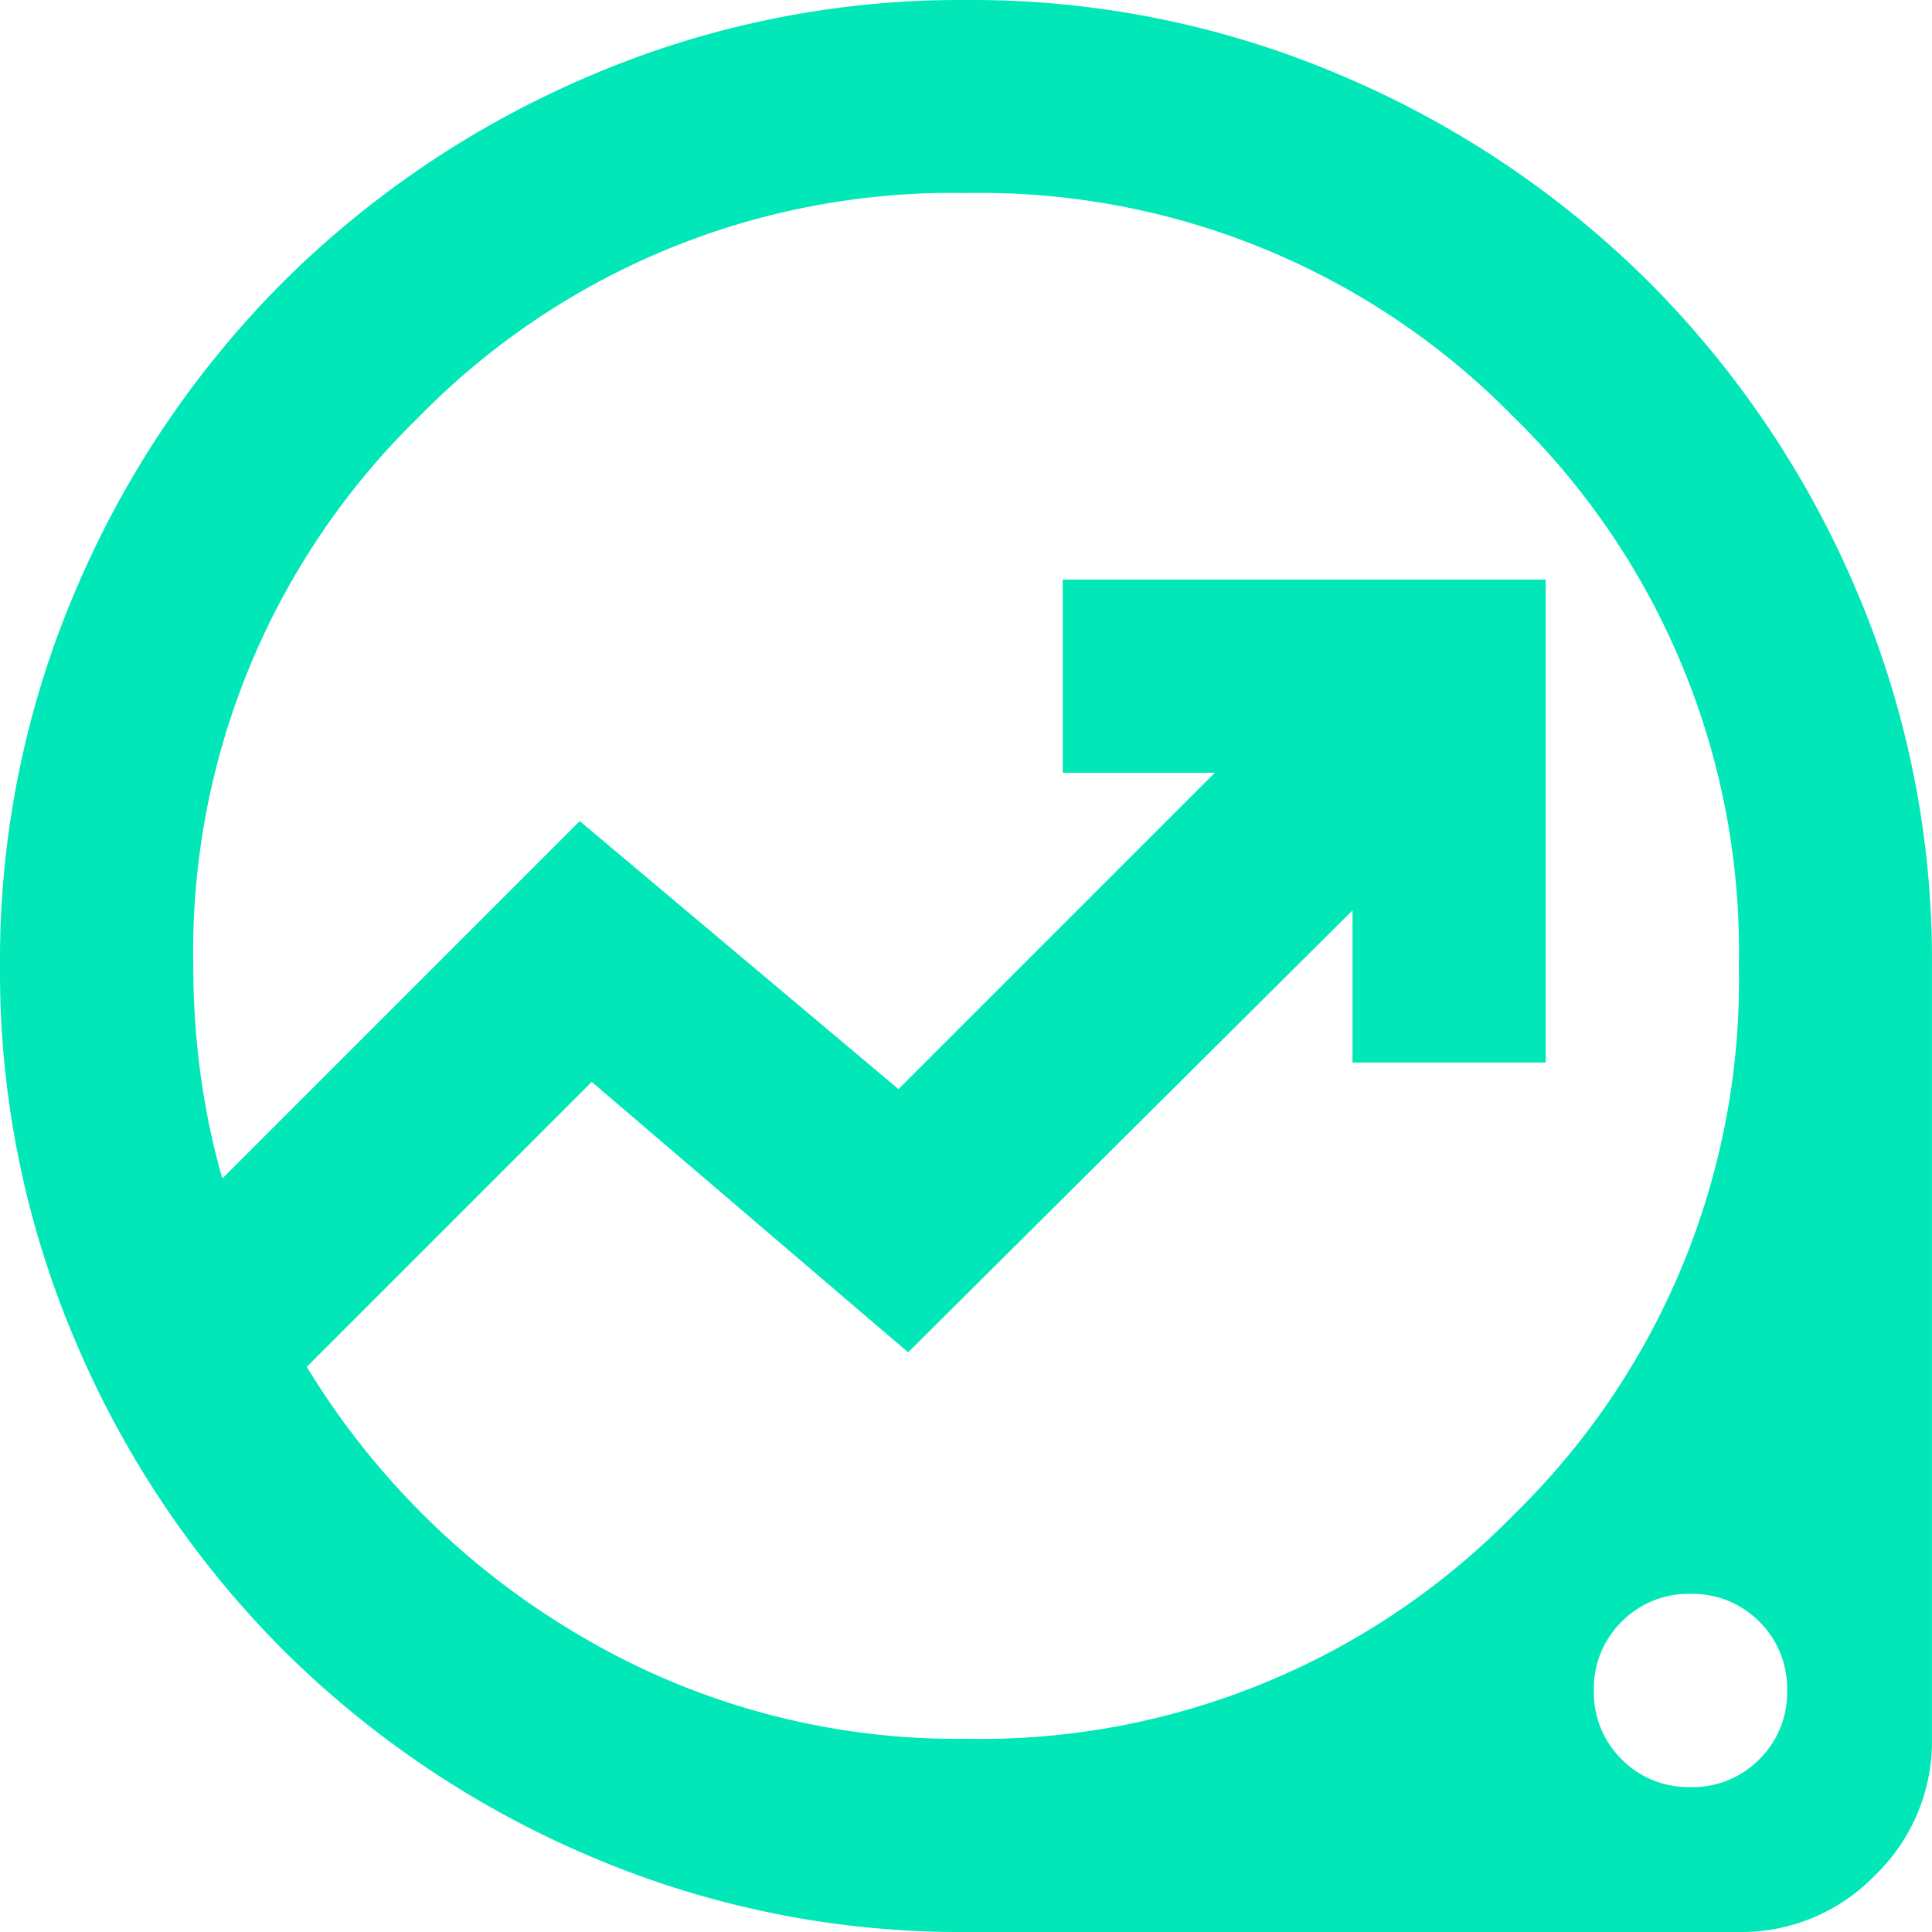
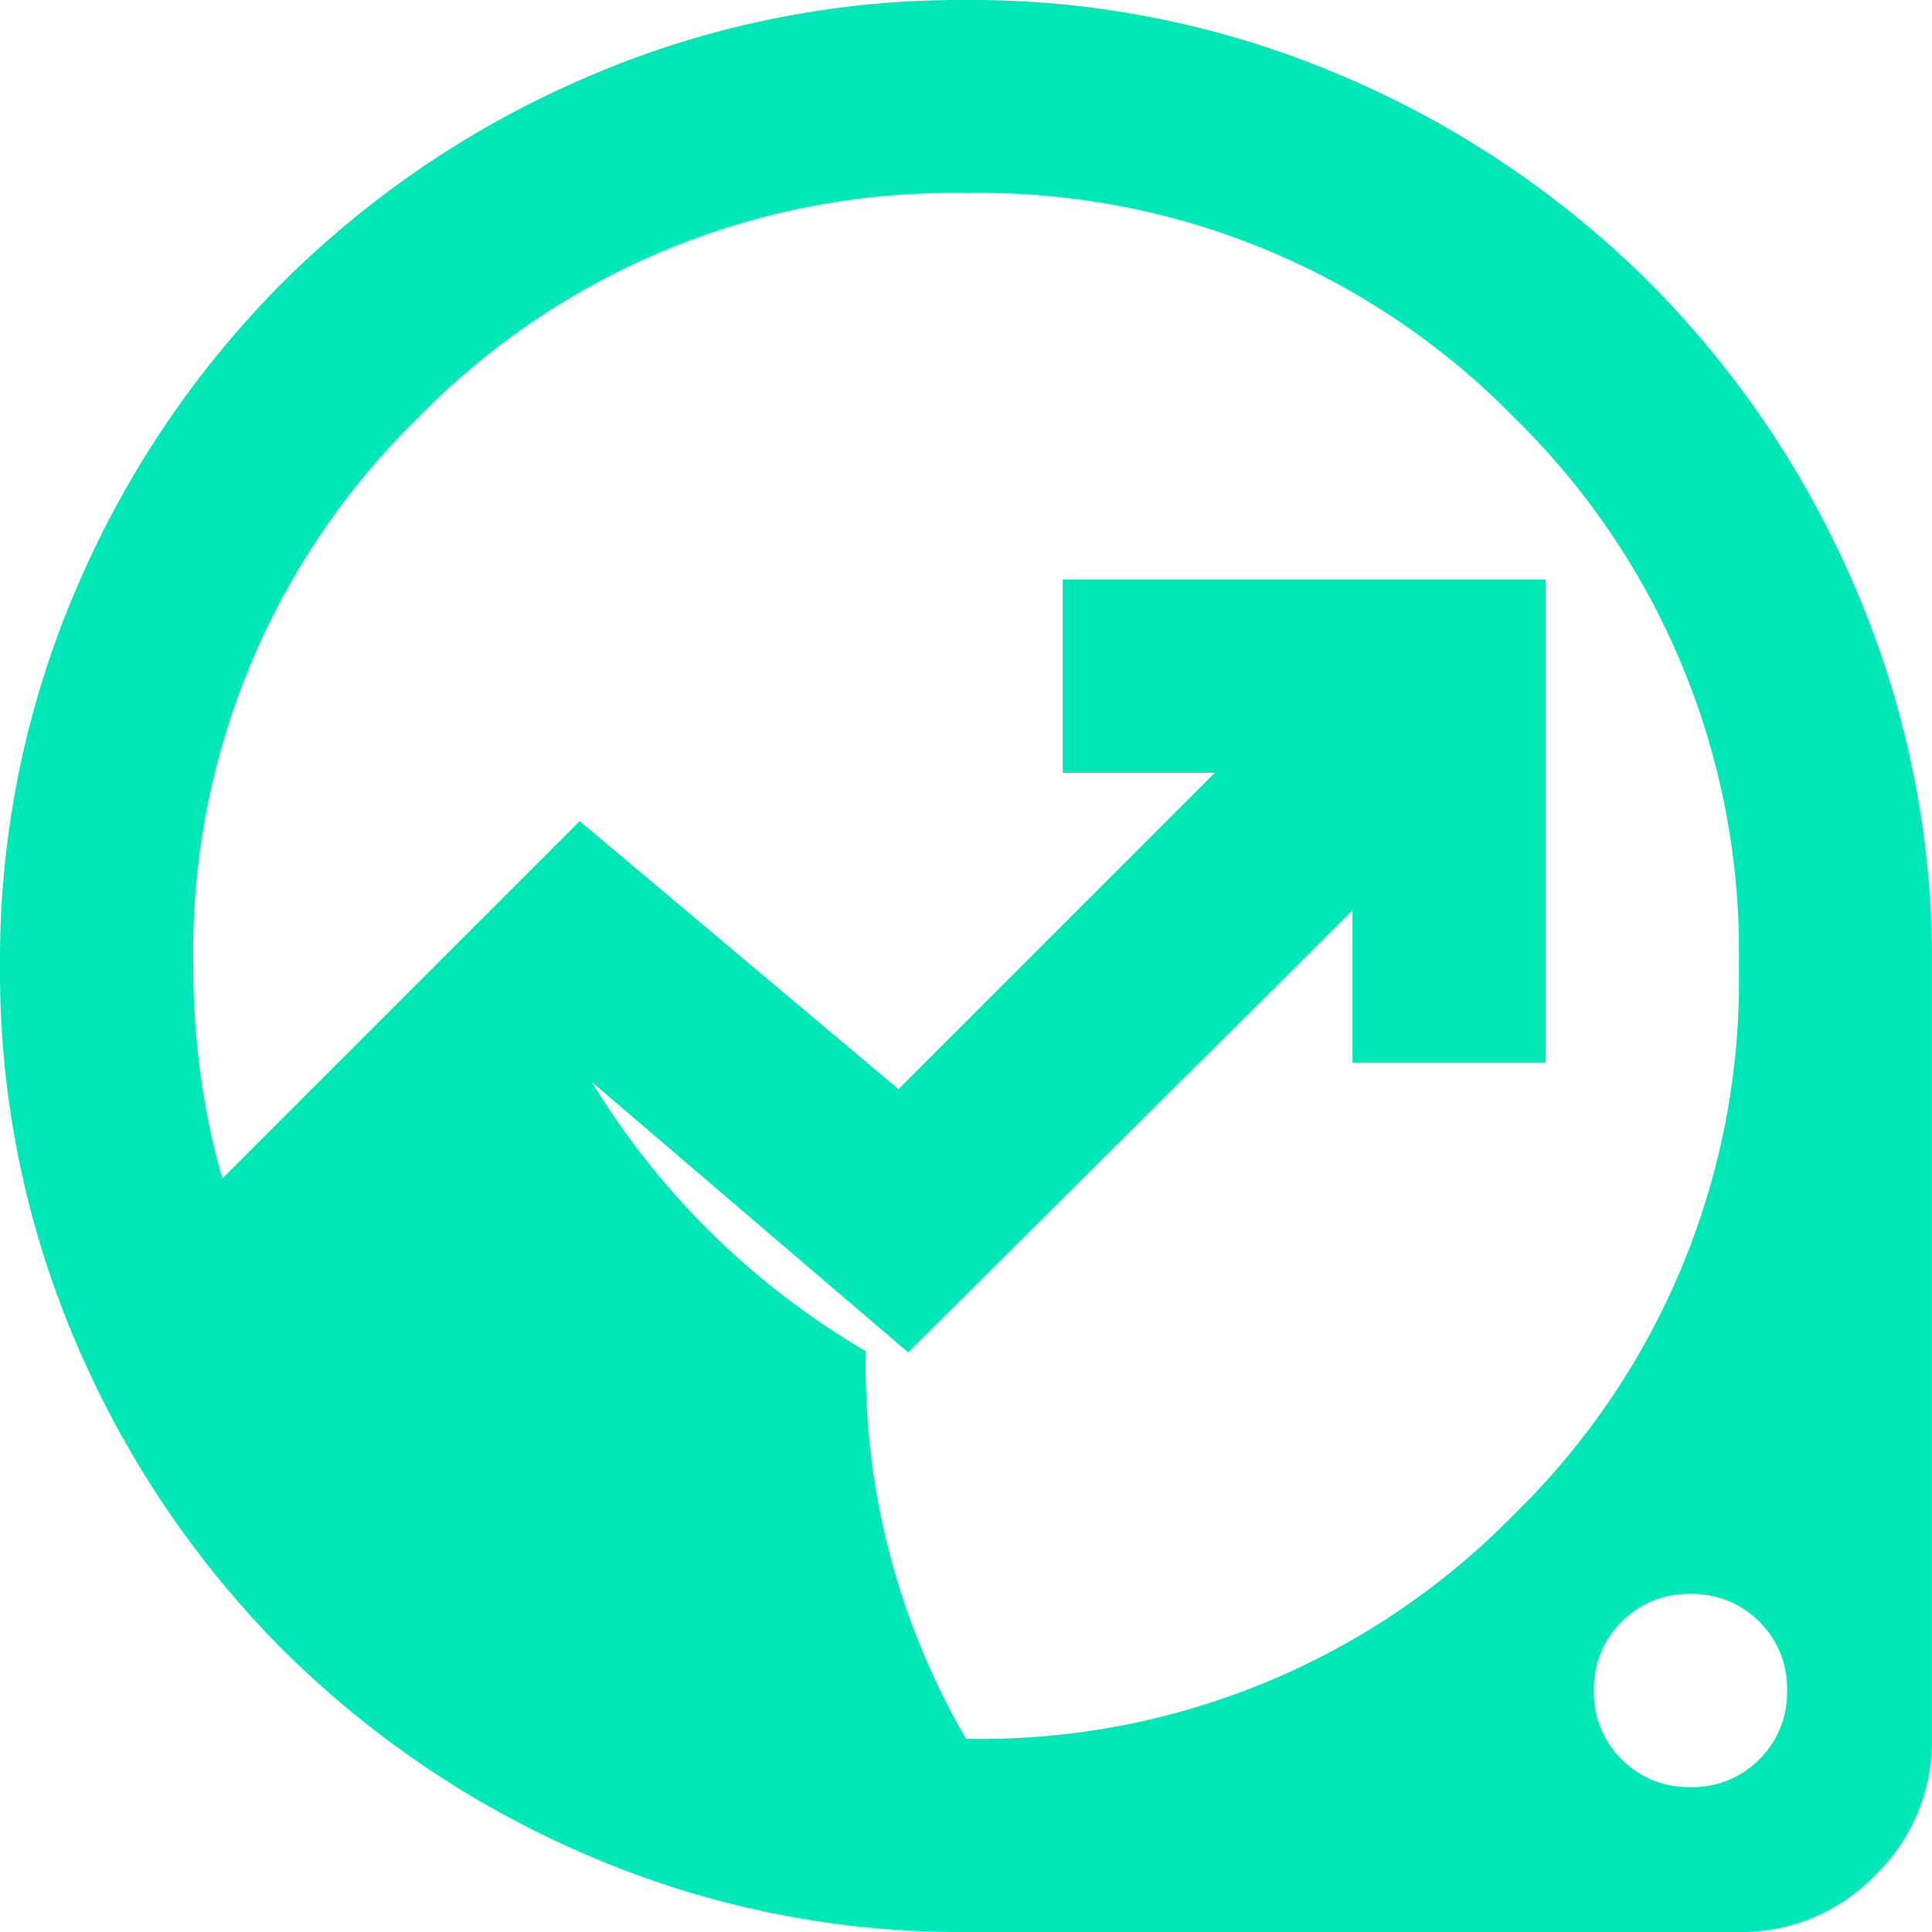
<svg xmlns="http://www.w3.org/2000/svg" width="57.79" height="57.79" viewBox="0 0 57.79 57.79">
-   <path id="data_exploration_24dp_5F6368_FILL0_wght400_GRAD0_opsz24" d="M108.895-822.21a28.136,28.136,0,0,1-11.269-2.276,29.179,29.179,0,0,1-9.174-6.176,29.179,29.179,0,0,1-6.176-9.174A28.136,28.136,0,0,1,80-851.105a28.136,28.136,0,0,1,2.275-11.269,29.179,29.179,0,0,1,6.176-9.174,29.18,29.18,0,0,1,9.174-6.176A28.137,28.137,0,0,1,108.895-880a28.137,28.137,0,0,1,11.269,2.275,29.179,29.179,0,0,1,9.174,6.176,29.179,29.179,0,0,1,6.176,9.174,28.136,28.136,0,0,1,2.275,11.269v23.116a5.565,5.565,0,0,1-1.7,4.081,5.565,5.565,0,0,1-4.081,1.7Zm0-5.779a22.31,22.31,0,0,0,16.4-6.718,22.31,22.31,0,0,0,6.718-16.4,22.31,22.31,0,0,0-6.718-16.4,22.31,22.31,0,0,0-16.4-6.718A22.31,22.31,0,0,0,92.5-867.5a22.31,22.31,0,0,0-6.718,16.4A24.035,24.035,0,0,0,86-847.855a22.218,22.218,0,0,0,.65,3.106l10.691-10.691,9.535,8.018,9.463-9.463h-4.551v-5.779h14.447v14.447h-5.779v-4.551l-13.292,13.219L97.7-847.638l-8.524,8.524a23.458,23.458,0,0,0,8.2,8.054A22.121,22.121,0,0,0,108.895-827.989Zm21.671,1.445a2.8,2.8,0,0,0,2.059-.831,2.8,2.8,0,0,0,.831-2.059,2.8,2.8,0,0,0-.831-2.059,2.8,2.8,0,0,0-2.059-.831,2.8,2.8,0,0,0-2.059.831,2.8,2.8,0,0,0-.831,2.059,2.8,2.8,0,0,0,.831,2.059A2.8,2.8,0,0,0,130.566-826.545ZM107.089-851.105Z" transform="translate(-80 880)" fill="#02e7b8" />
+   <path id="data_exploration_24dp_5F6368_FILL0_wght400_GRAD0_opsz24" d="M108.895-822.21a28.136,28.136,0,0,1-11.269-2.276,29.179,29.179,0,0,1-9.174-6.176,29.179,29.179,0,0,1-6.176-9.174A28.136,28.136,0,0,1,80-851.105a28.136,28.136,0,0,1,2.275-11.269,29.179,29.179,0,0,1,6.176-9.174,29.18,29.18,0,0,1,9.174-6.176A28.137,28.137,0,0,1,108.895-880a28.137,28.137,0,0,1,11.269,2.275,29.179,29.179,0,0,1,9.174,6.176,29.179,29.179,0,0,1,6.176,9.174,28.136,28.136,0,0,1,2.275,11.269v23.116a5.565,5.565,0,0,1-1.7,4.081,5.565,5.565,0,0,1-4.081,1.7Zm0-5.779a22.31,22.31,0,0,0,16.4-6.718,22.31,22.31,0,0,0,6.718-16.4,22.31,22.31,0,0,0-6.718-16.4,22.31,22.31,0,0,0-16.4-6.718A22.31,22.31,0,0,0,92.5-867.5a22.31,22.31,0,0,0-6.718,16.4A24.035,24.035,0,0,0,86-847.855a22.218,22.218,0,0,0,.65,3.106l10.691-10.691,9.535,8.018,9.463-9.463h-4.551v-5.779h14.447v14.447h-5.779v-4.551l-13.292,13.219L97.7-847.638a23.458,23.458,0,0,0,8.2,8.054A22.121,22.121,0,0,0,108.895-827.989Zm21.671,1.445a2.8,2.8,0,0,0,2.059-.831,2.8,2.8,0,0,0,.831-2.059,2.8,2.8,0,0,0-.831-2.059,2.8,2.8,0,0,0-2.059-.831,2.8,2.8,0,0,0-2.059.831,2.8,2.8,0,0,0-.831,2.059,2.8,2.8,0,0,0,.831,2.059A2.8,2.8,0,0,0,130.566-826.545ZM107.089-851.105Z" transform="translate(-80 880)" fill="#02e7b8" />
</svg>